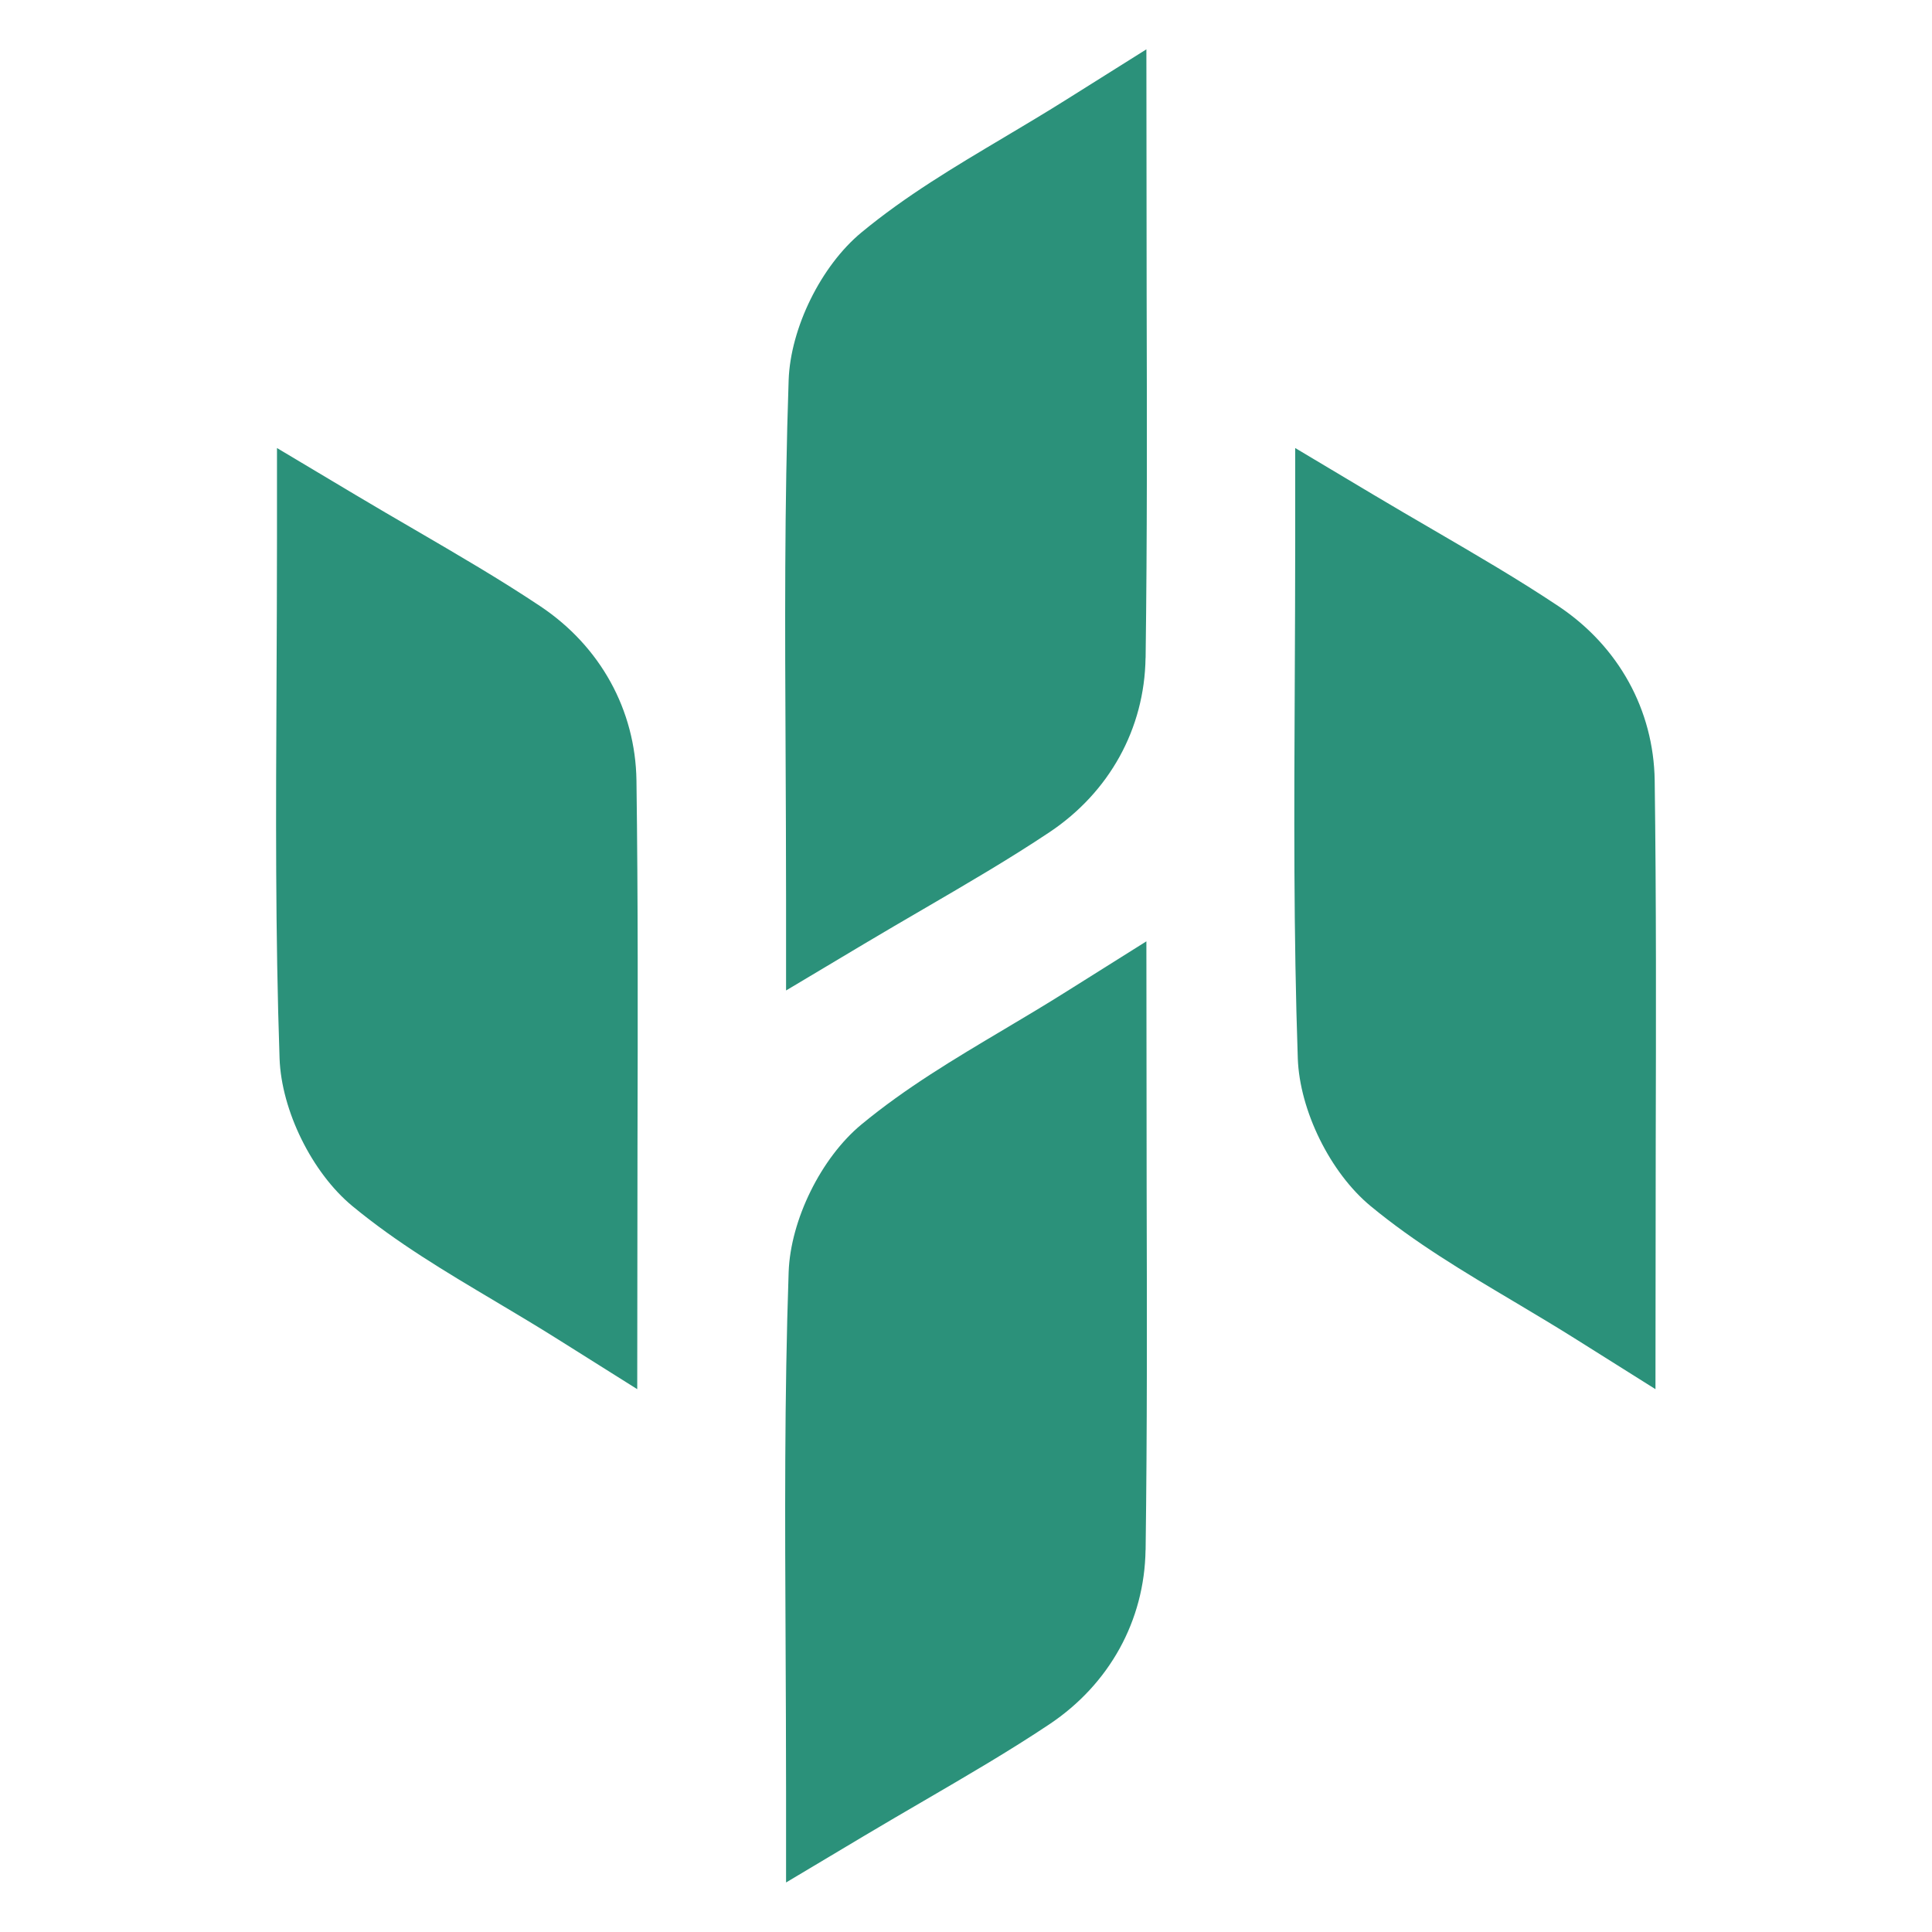
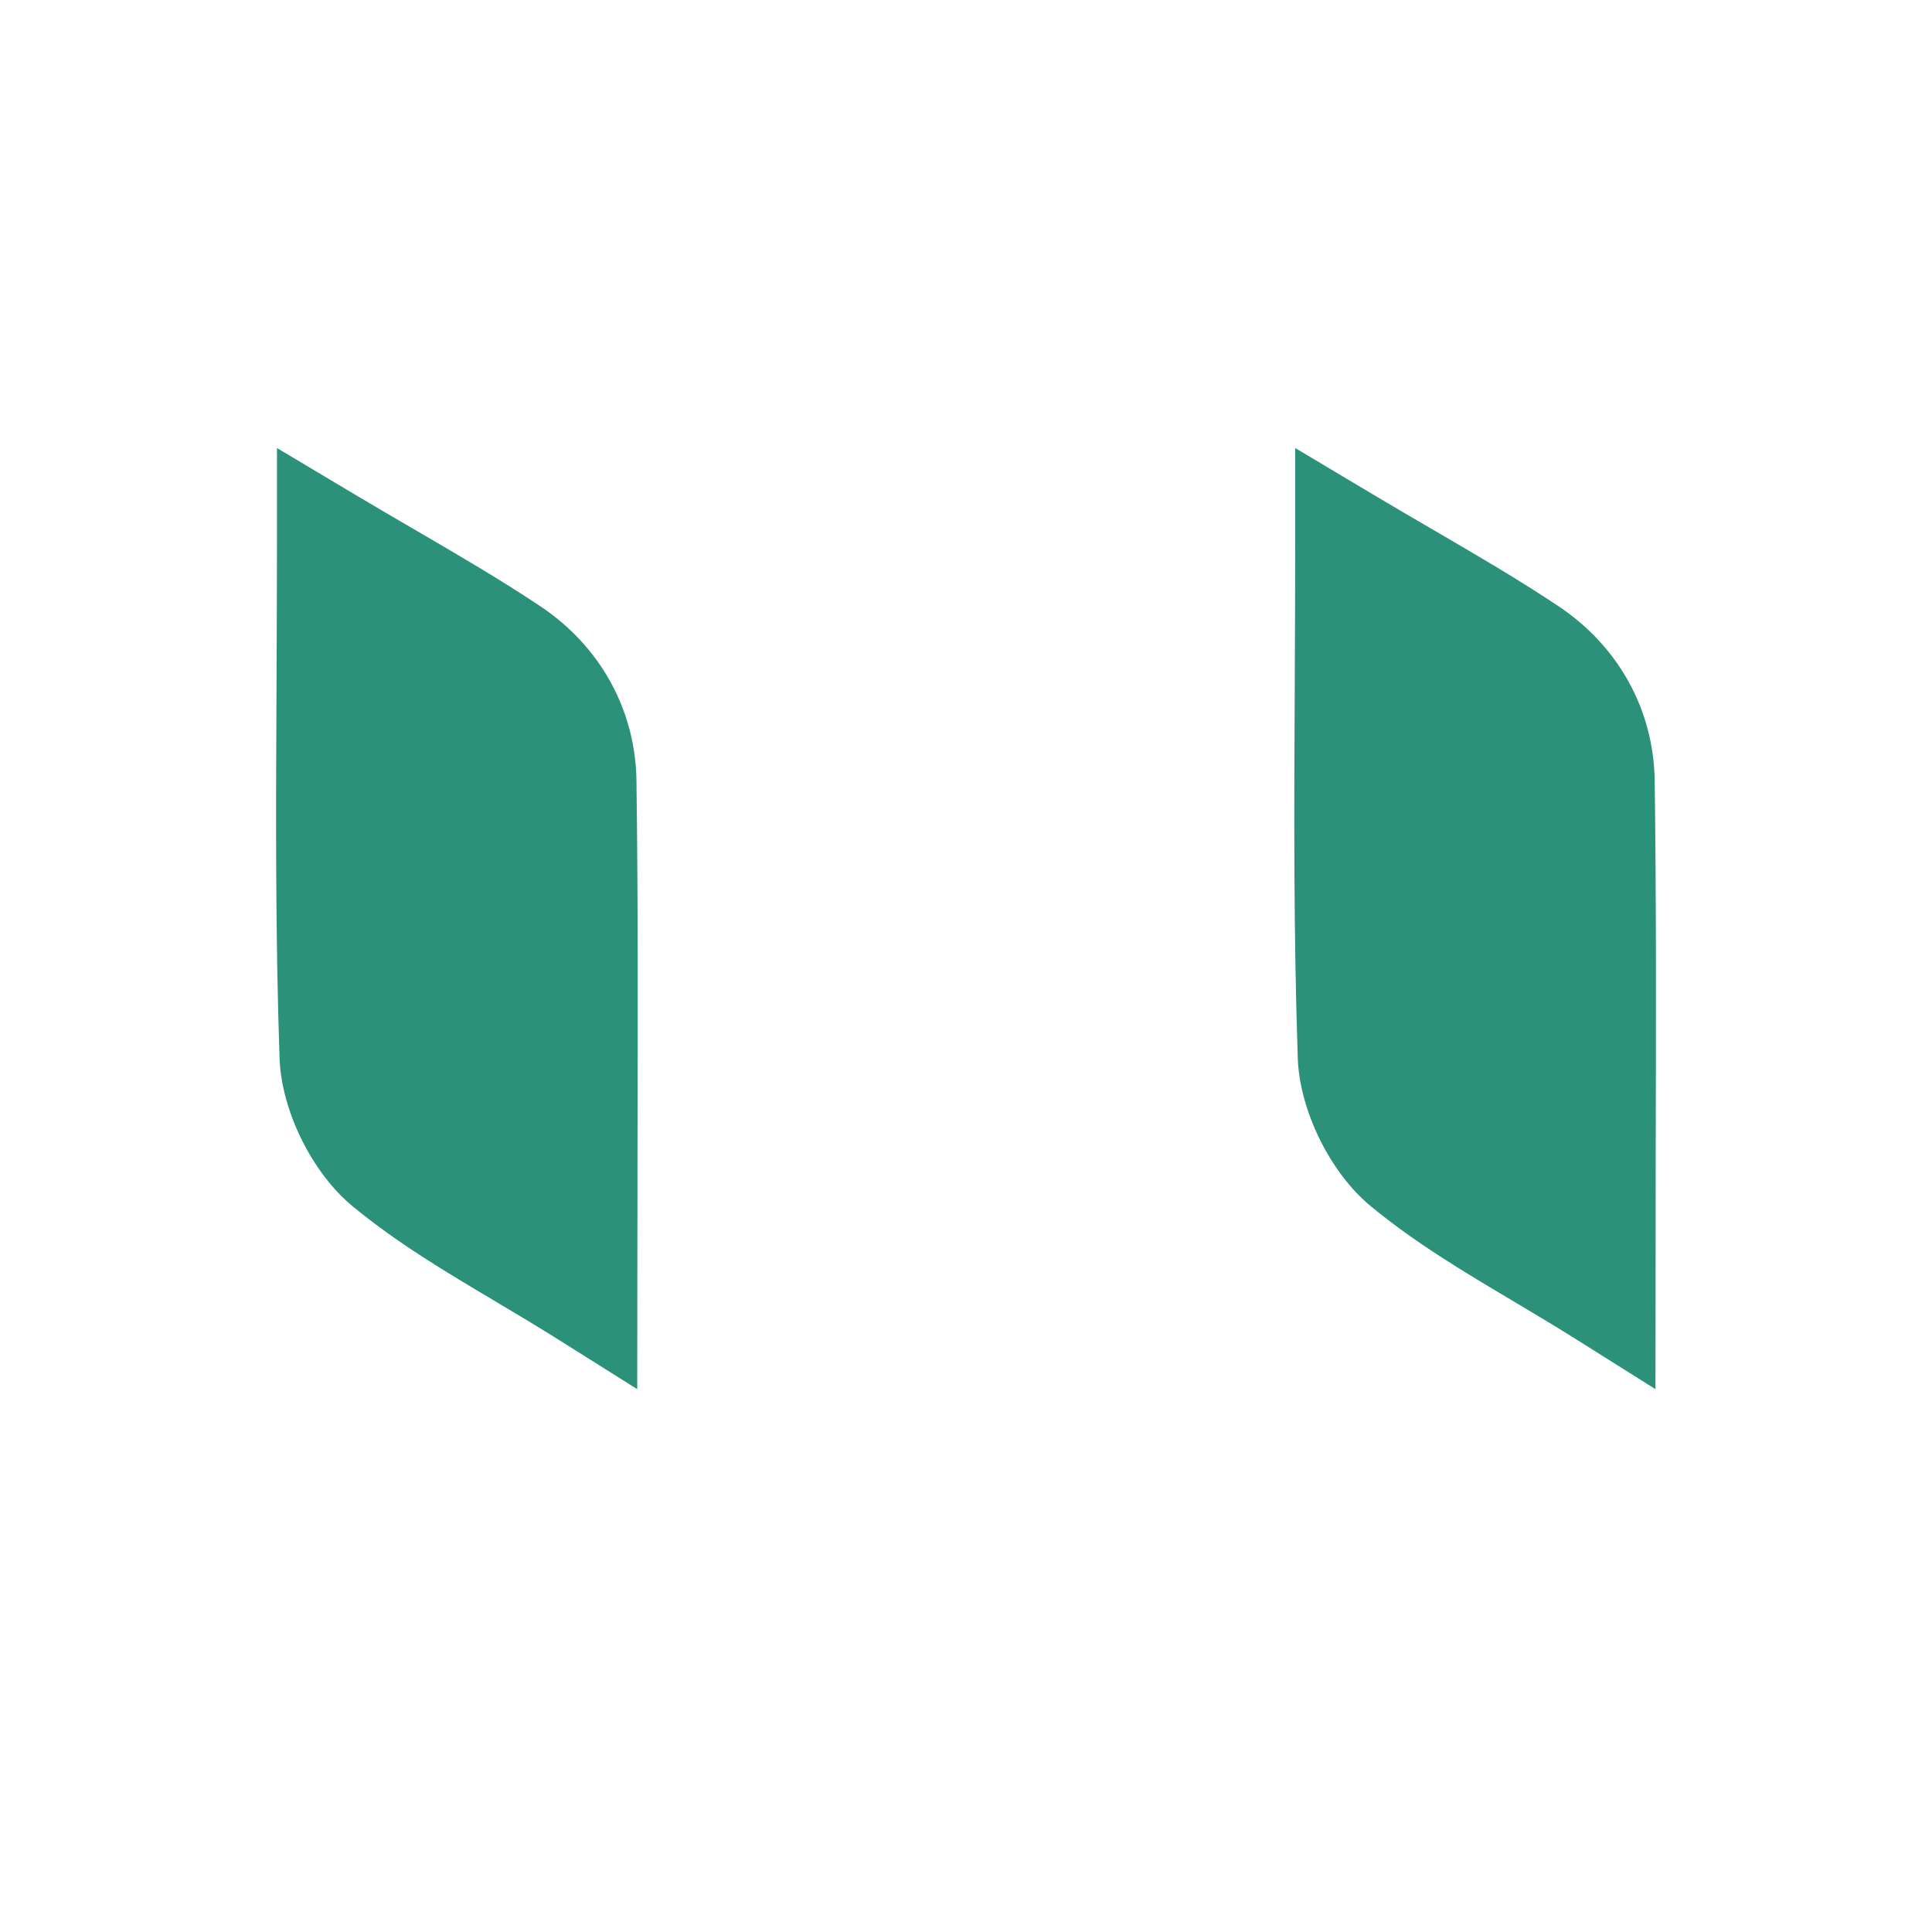
<svg xmlns="http://www.w3.org/2000/svg" id="Laag_1" data-name="Laag 1" viewBox="0 0 300 300">
  <defs>
    <style> .cls-1 { fill: #2b917a; } </style>
  </defs>
-   <path class="cls-1" d="M177.88,102.17c-.16,10.97-5.6,20.83-14.91,27.05-6.28,4.19-12.73,7.94-19.55,11.92-2.99,1.74-6.06,3.53-9.23,5.42l-12.13,7.24v-14.13c0-7.49-.04-14.84-.07-22.1-.1-20.17-.19-39.22.47-58.54.28-8.09,5.03-17.75,11.31-22.94,6.89-5.69,14.35-10.13,22.26-14.83,3.18-1.9,6.42-3.82,9.69-5.88l12.29-7.72.04,38.09c.05,19.27.09,37.83-.16,56.4" />
-   <path class="cls-1" d="M177.88,240.68c-.16,10.96-5.6,20.82-14.91,27.05-6.28,4.19-12.73,7.94-19.55,11.92-2.99,1.74-6.06,3.53-9.23,5.42l-12.13,7.24v-14.13c0-7.49-.04-14.84-.07-22.1-.1-20.17-.19-39.22.47-58.54.28-8.09,5.03-17.75,11.31-22.94,6.89-5.69,14.35-10.13,22.26-14.83,3.18-1.89,6.42-3.82,9.69-5.88l12.29-7.72.04,38.09c.05,19.26.09,37.83-.16,56.4" />
  <path class="cls-1" d="M98.83,121.2c-.16-10.96-5.6-20.82-14.91-27.05-6.28-4.19-12.73-7.94-19.55-11.92-2.99-1.74-6.07-3.53-9.23-5.42l-12.13-7.24v14.13c0,7.49-.04,14.84-.07,22.1-.1,20.17-.19,39.22.47,58.54.28,8.09,5.03,17.75,11.31,22.94,6.89,5.69,14.35,10.13,22.26,14.83,3.18,1.9,6.42,3.82,9.69,5.88l12.28,7.72.04-38.09c.05-19.26.09-37.83-.16-56.4" />
  <path class="cls-1" d="M256.94,121.2c-.16-10.96-5.6-20.82-14.91-27.05-6.28-4.19-12.73-7.94-19.55-11.92-2.99-1.74-6.06-3.53-9.23-5.42l-12.13-7.24v14.13c0,7.49-.04,14.84-.07,22.1-.1,20.17-.19,39.22.47,58.54.28,8.09,5.03,17.75,11.31,22.94,6.89,5.69,14.35,10.13,22.26,14.83,3.18,1.9,6.42,3.82,9.69,5.88l12.28,7.72.04-38.09c.05-19.26.09-37.83-.16-56.4" />
</svg>